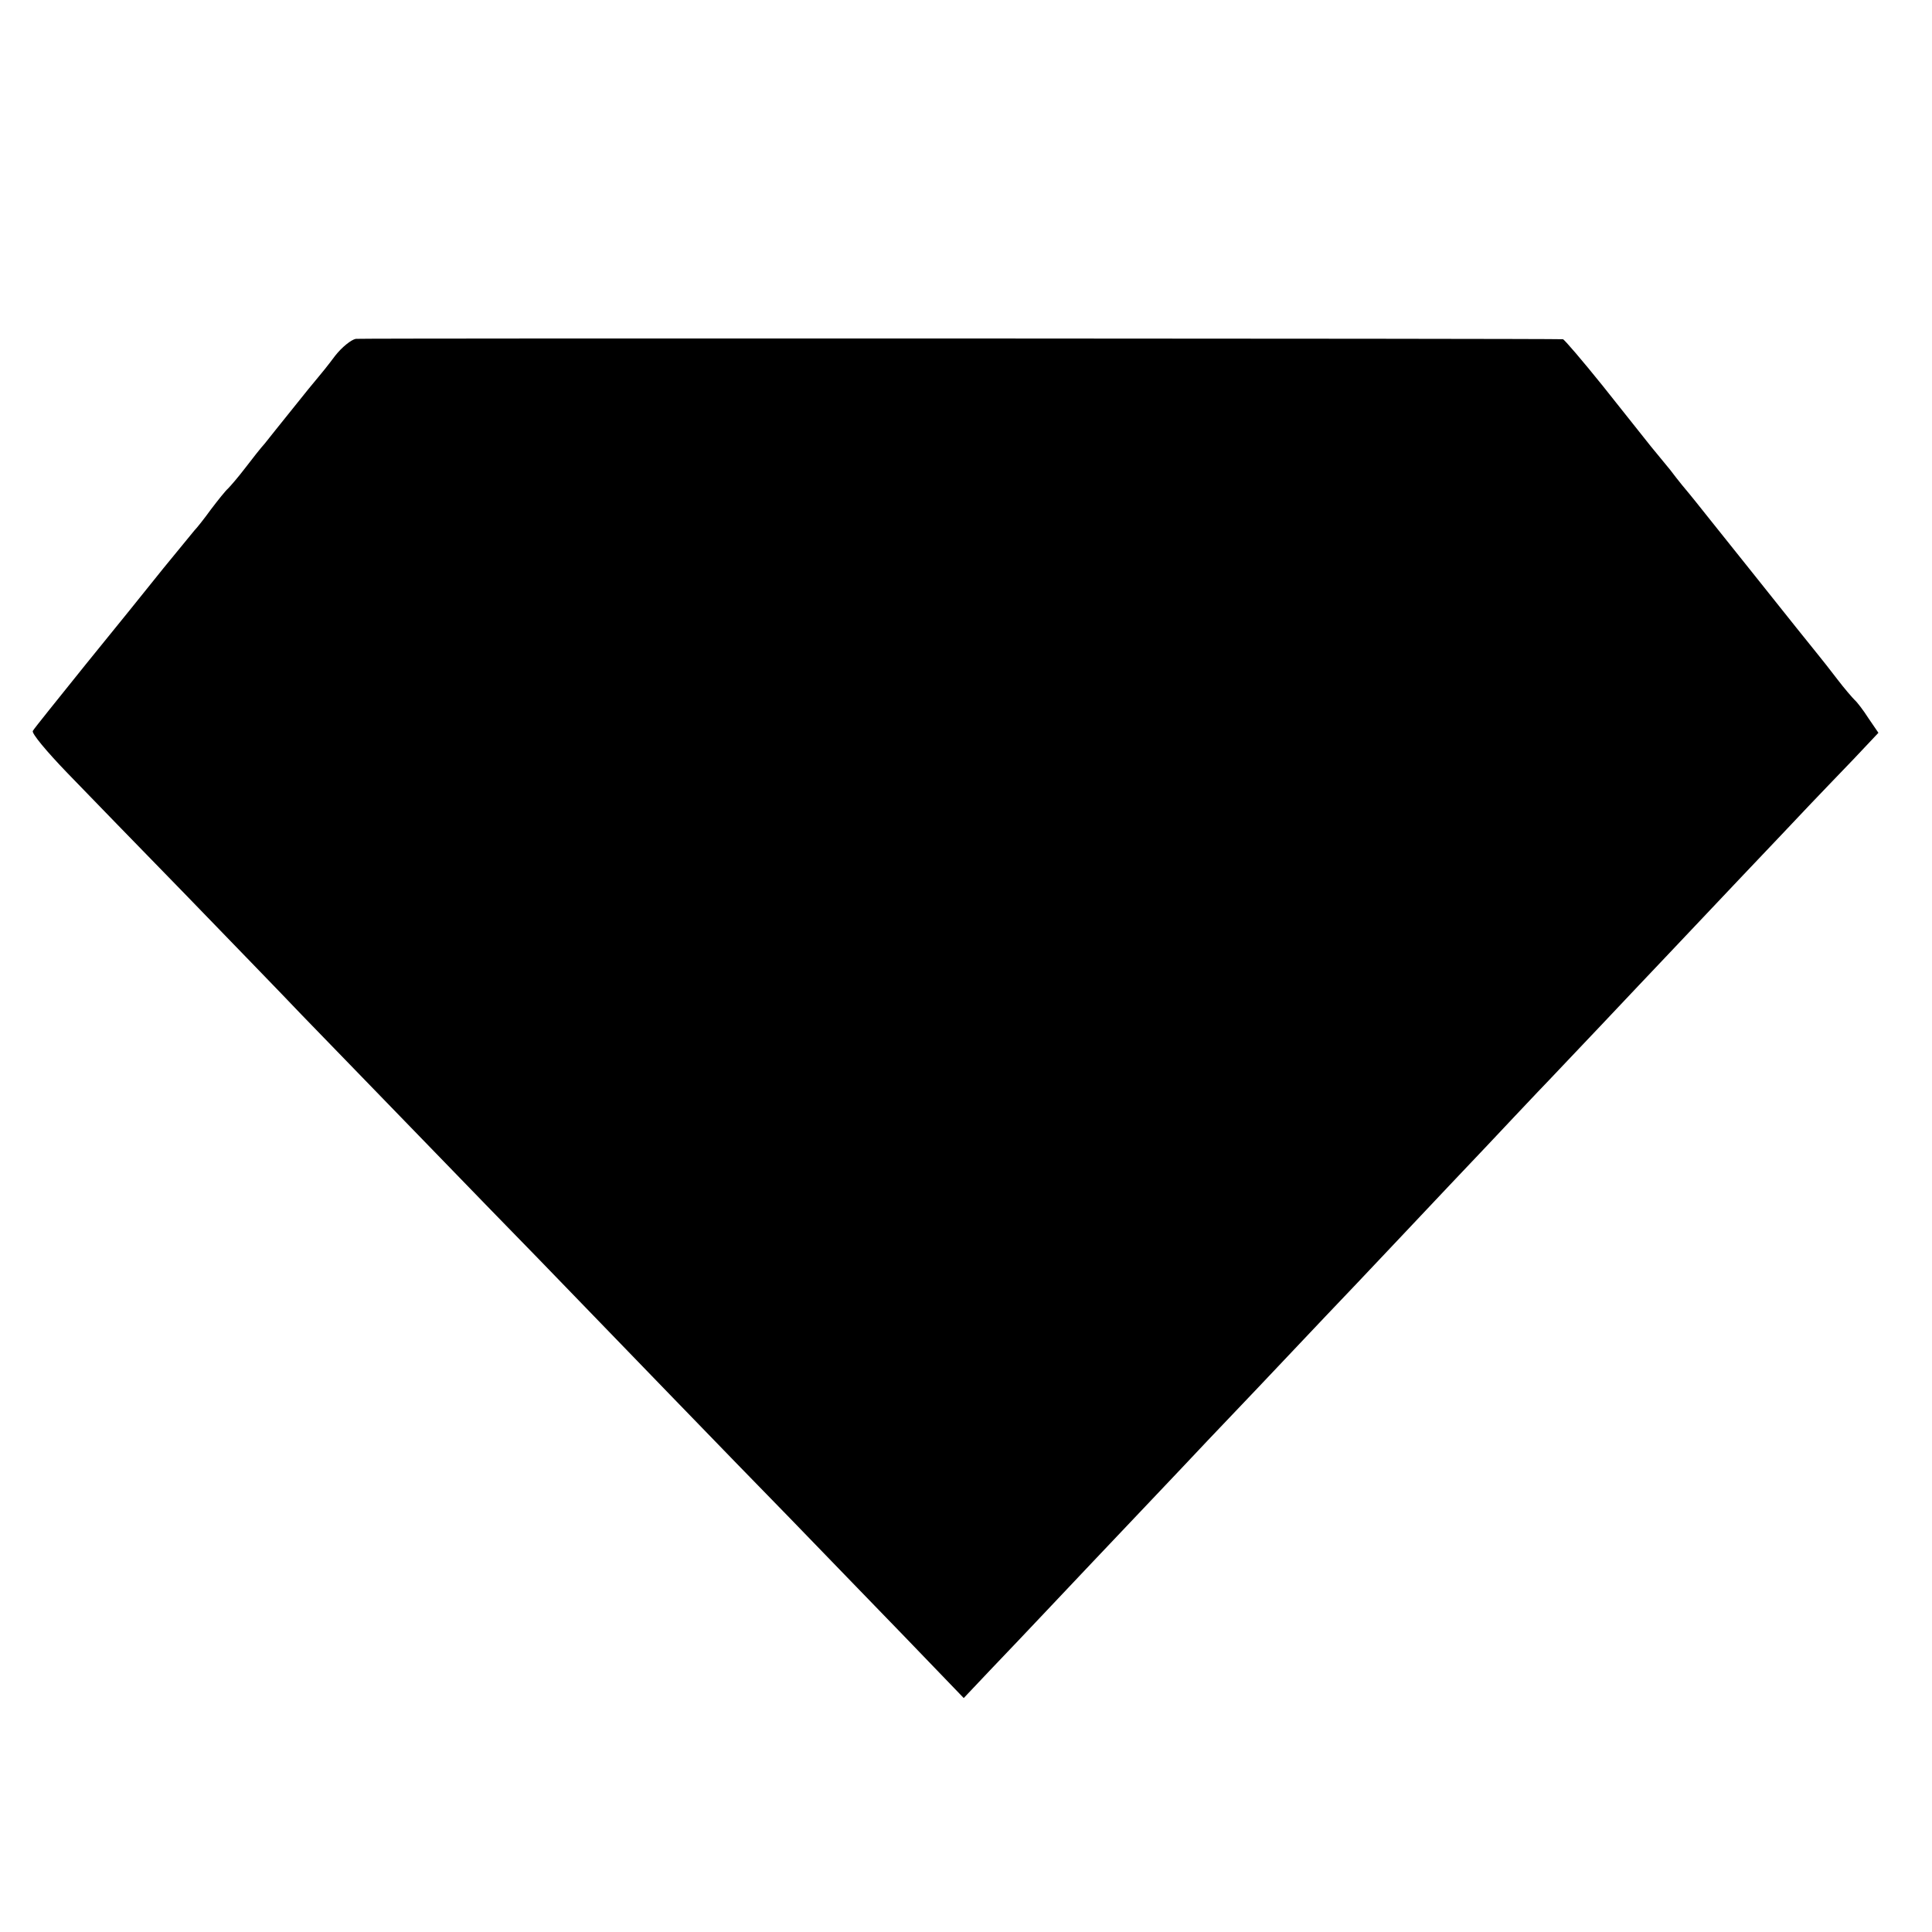
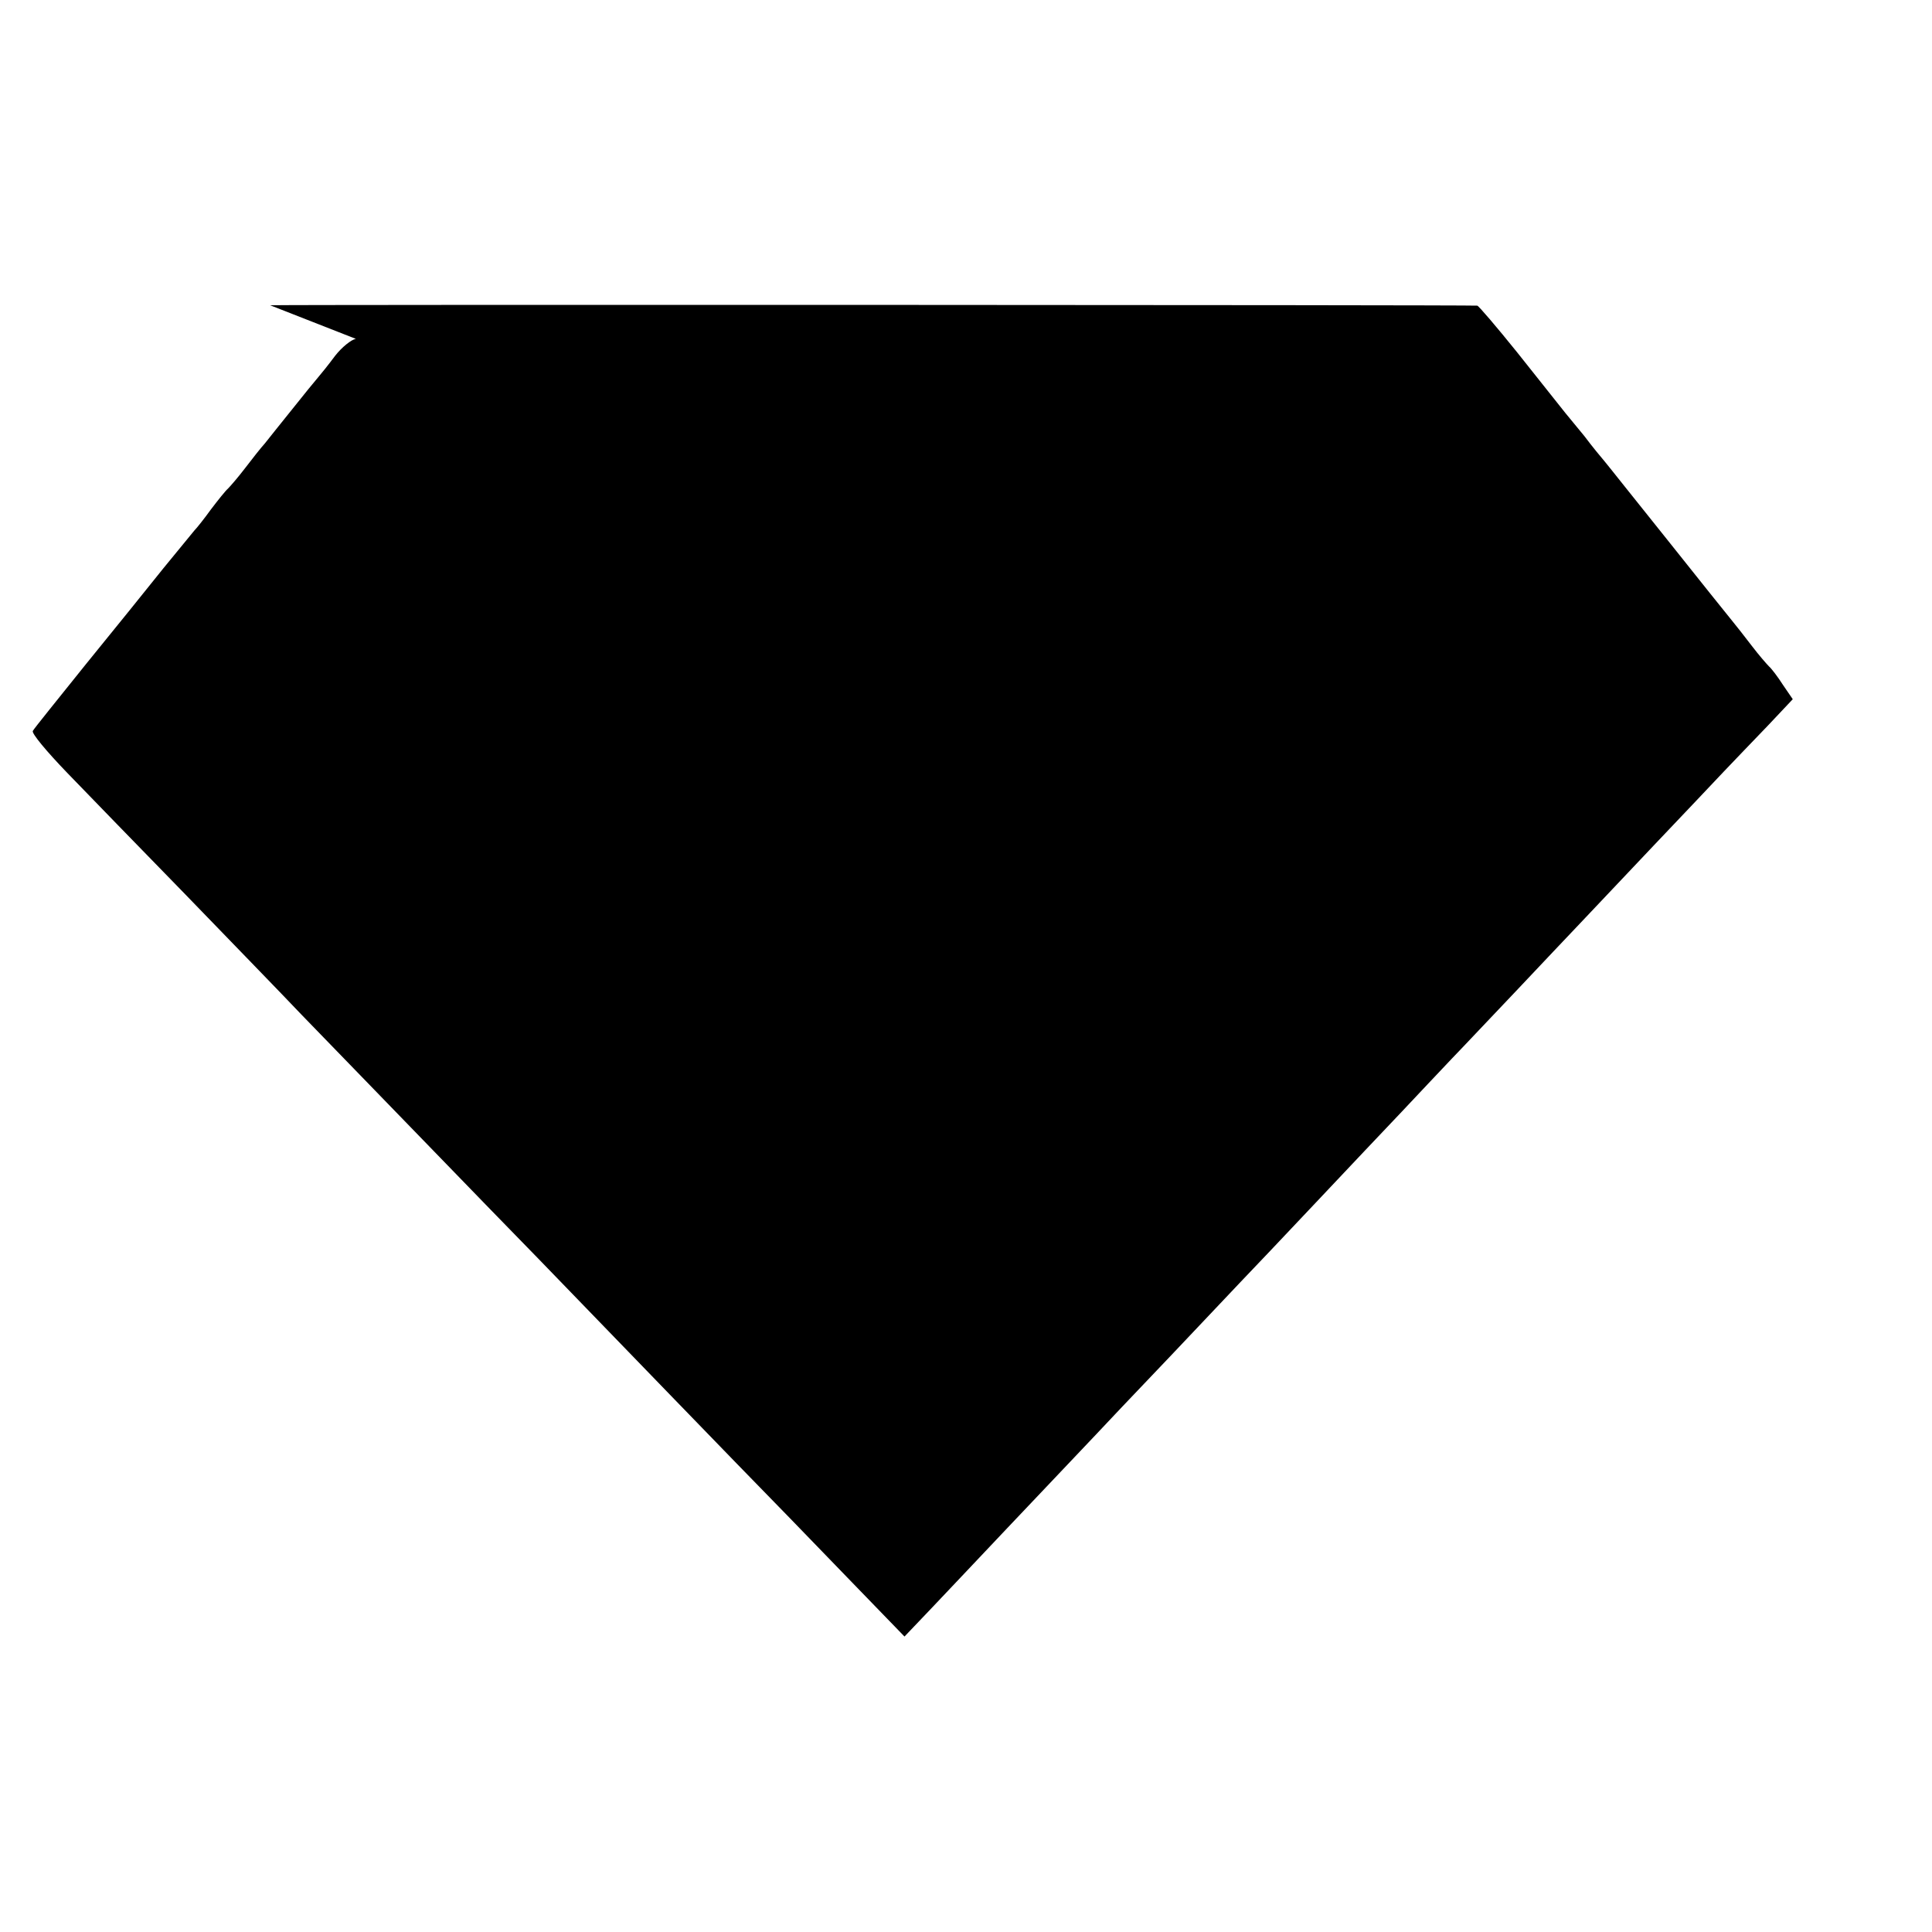
<svg xmlns="http://www.w3.org/2000/svg" version="1.0" width="512pt" height="512pt" viewBox="0 0 512 512" preserveAspectRatio="xMidYMid meet">
  <g transform="translate(0,512) scale(0.1,-0.1)" fill="#000000" stroke="none">
-     <path d="M943 4222 c-12 -2 -37 -22 -55 -45 -17 -23 -38 -49 -45 -57 -7 -8 -38 -46 -69 -85 -31 -38 -63 -79 -72 -90 -10 -11 -33 -40 -52 -65 -19 -25 -40 -49 -46 -55 -6 -5 -26 -30 -45 -55 -18 -25 -38 -50 -44 -56 -5 -6 -42 -51 -82 -100 -39 -49 -132 -164 -206 -255 -73 -91 -137 -170 -140 -176 -4 -6 37 -55 91 -111 53 -55 192 -198 309 -318 117 -121 258 -266 313 -324 56 -58 200 -206 320 -330 120 -124 258 -266 307 -316 182 -188 523 -541 666 -687 81 -84 218 -225 304 -314 l157 -163 70 74 c39 41 107 112 151 159 148 157 370 390 425 449 51 53 196 206 315 332 28 29 118 124 200 211 83 88 184 195 226 239 42 45 102 108 133 141 32 33 108 114 171 180 62 66 141 149 175 185 34 36 121 128 193 204 73 77 155 163 182 192 28 29 80 84 117 122 l66 70 -26 38 c-14 22 -31 44 -37 49 -6 6 -27 30 -46 55 -19 25 -42 54 -51 65 -9 11 -87 108 -172 215 -86 107 -161 202 -168 210 -7 8 -31 37 -52 65 -22 27 -45 55 -51 62 -12 15 -8 10 -128 161 -54 67 -101 122 -105 123 -26 2 -3182 3 -3199 1z" />
+     <path d="M943 4222 c-12 -2 -37 -22 -55 -45 -17 -23 -38 -49 -45 -57 -7 -8 -38 -46 -69 -85 -31 -38 -63 -79 -72 -90 -10 -11 -33 -40 -52 -65 -19 -25 -40 -49 -46 -55 -6 -5 -26 -30 -45 -55 -18 -25 -38 -50 -44 -56 -5 -6 -42 -51 -82 -100 -39 -49 -132 -164 -206 -255 -73 -91 -137 -170 -140 -176 -4 -6 37 -55 91 -111 53 -55 192 -198 309 -318 117 -121 258 -266 313 -324 56 -58 200 -206 320 -330 120 -124 258 -266 307 -316 182 -188 523 -541 666 -687 81 -84 218 -225 304 -314 c39 41 107 112 151 159 148 157 370 390 425 449 51 53 196 206 315 332 28 29 118 124 200 211 83 88 184 195 226 239 42 45 102 108 133 141 32 33 108 114 171 180 62 66 141 149 175 185 34 36 121 128 193 204 73 77 155 163 182 192 28 29 80 84 117 122 l66 70 -26 38 c-14 22 -31 44 -37 49 -6 6 -27 30 -46 55 -19 25 -42 54 -51 65 -9 11 -87 108 -172 215 -86 107 -161 202 -168 210 -7 8 -31 37 -52 65 -22 27 -45 55 -51 62 -12 15 -8 10 -128 161 -54 67 -101 122 -105 123 -26 2 -3182 3 -3199 1z" />
  </g>
</svg>